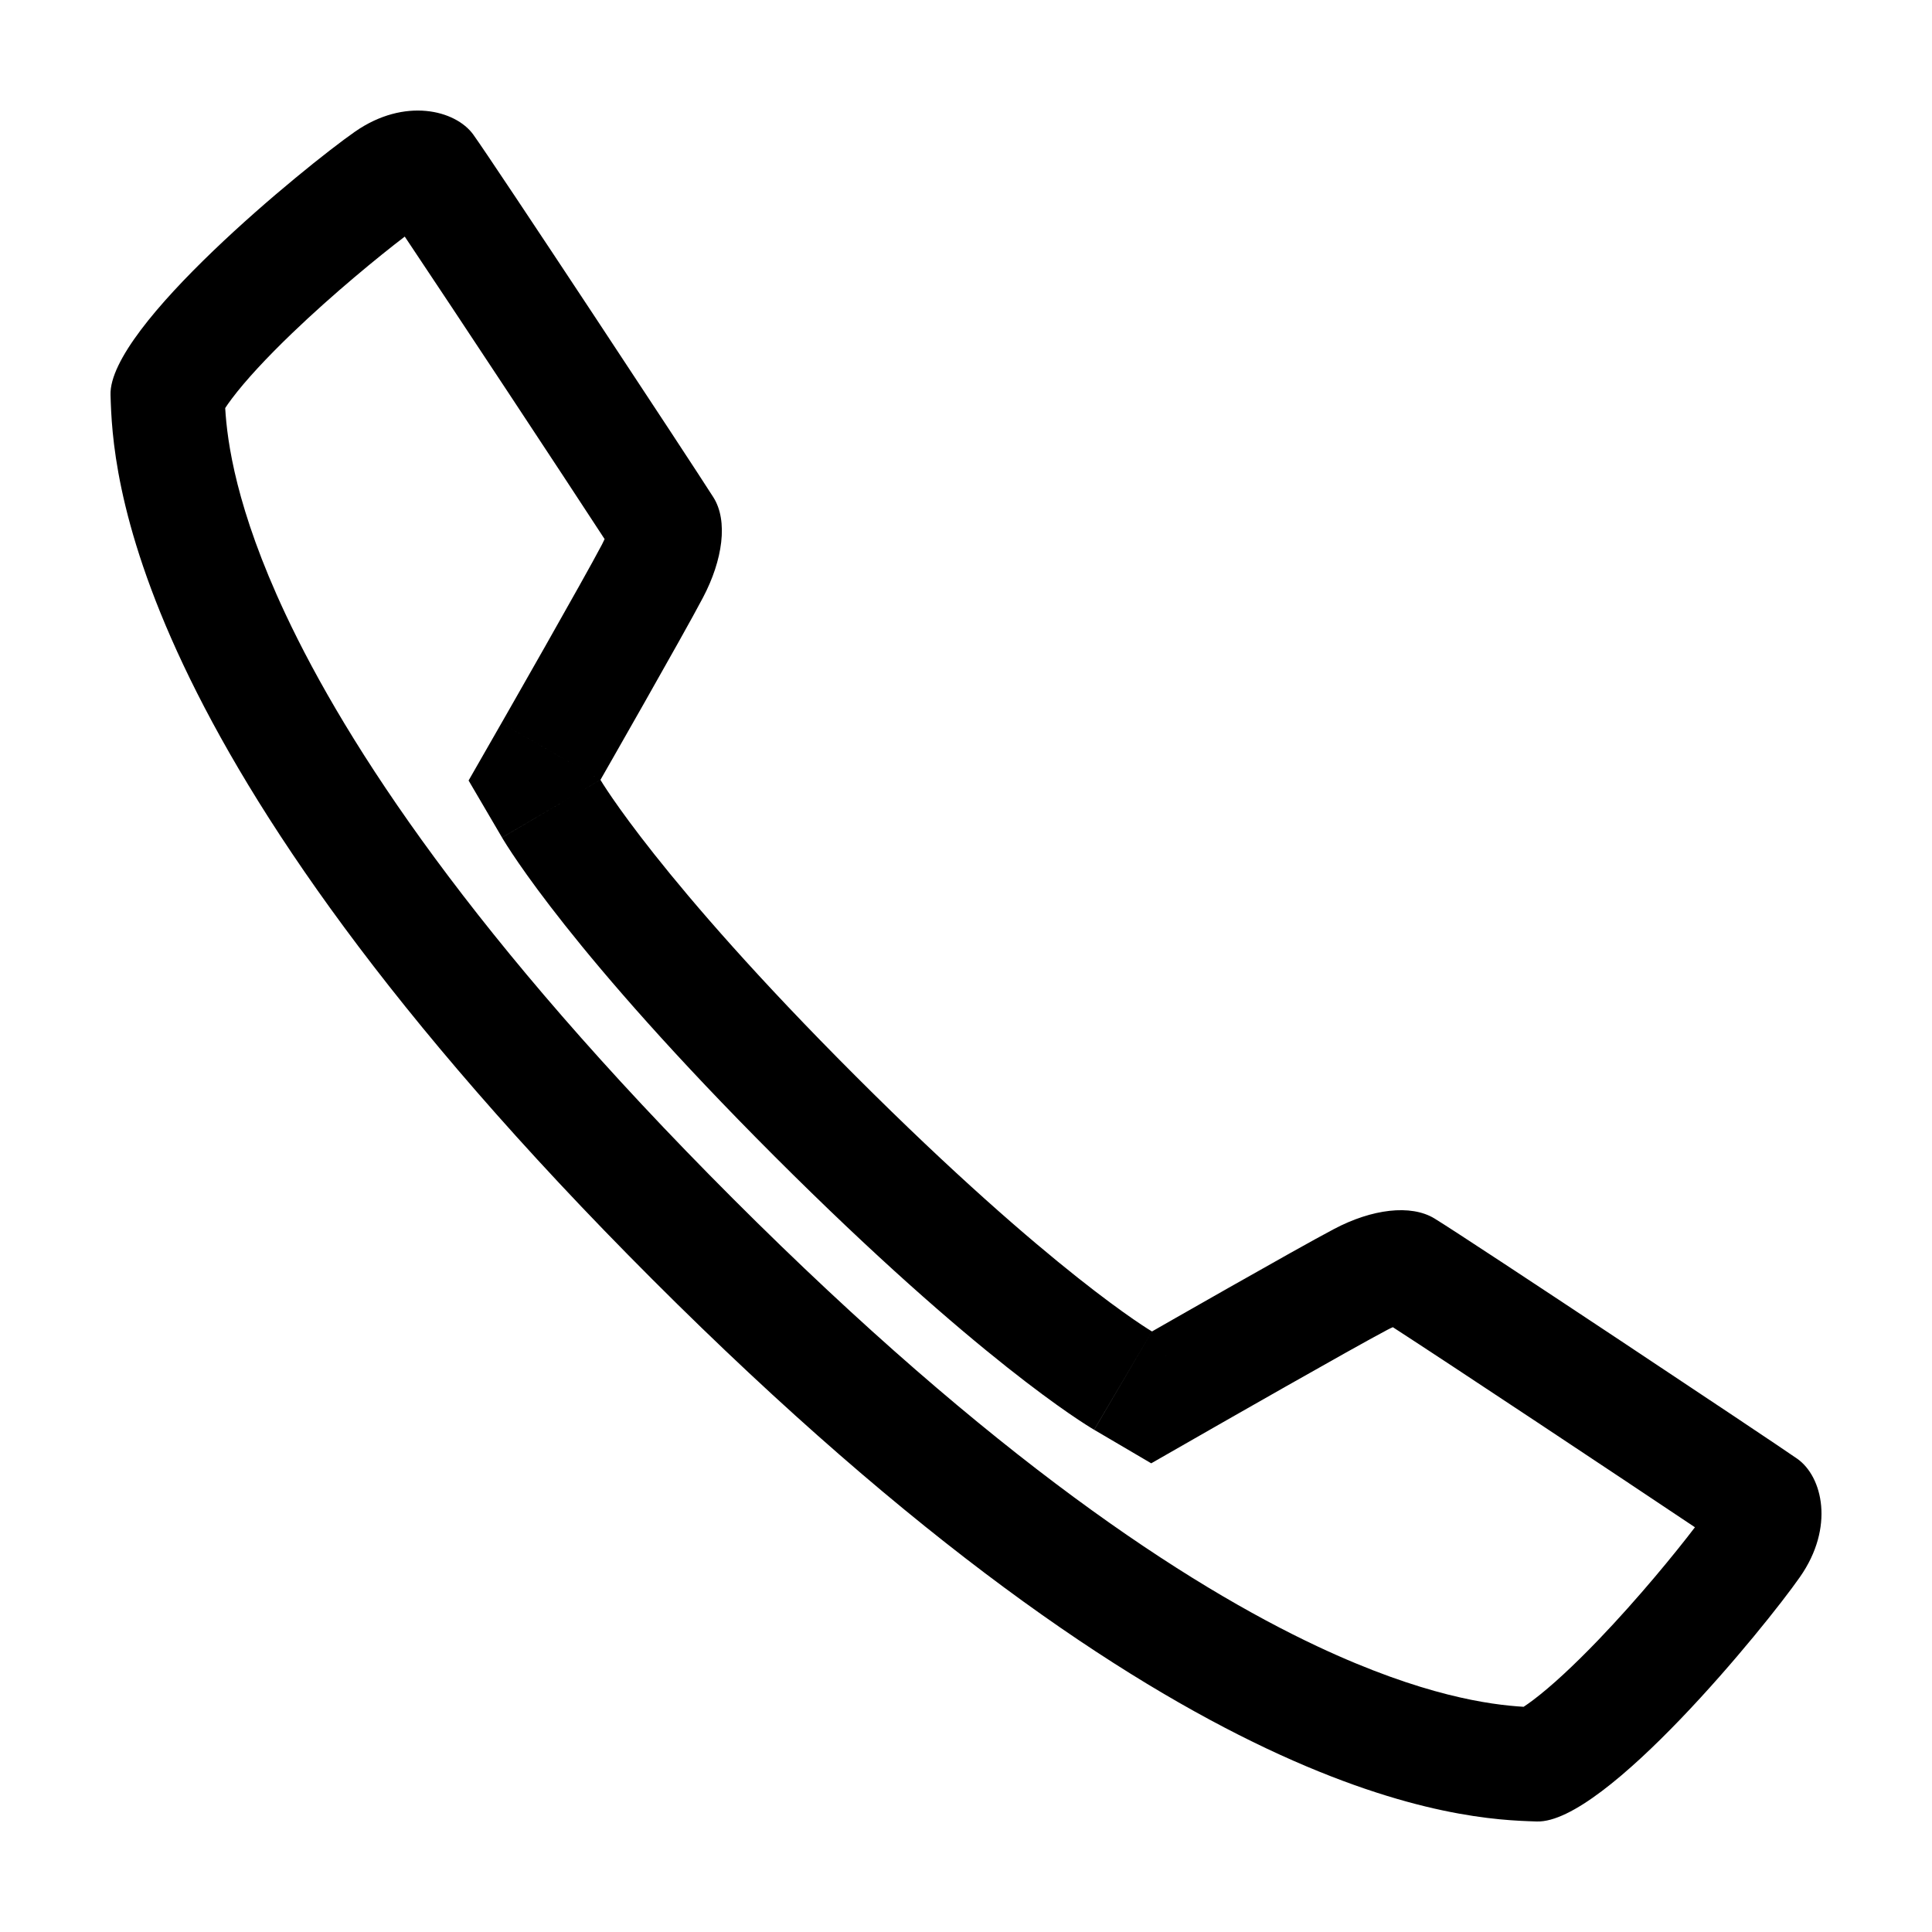
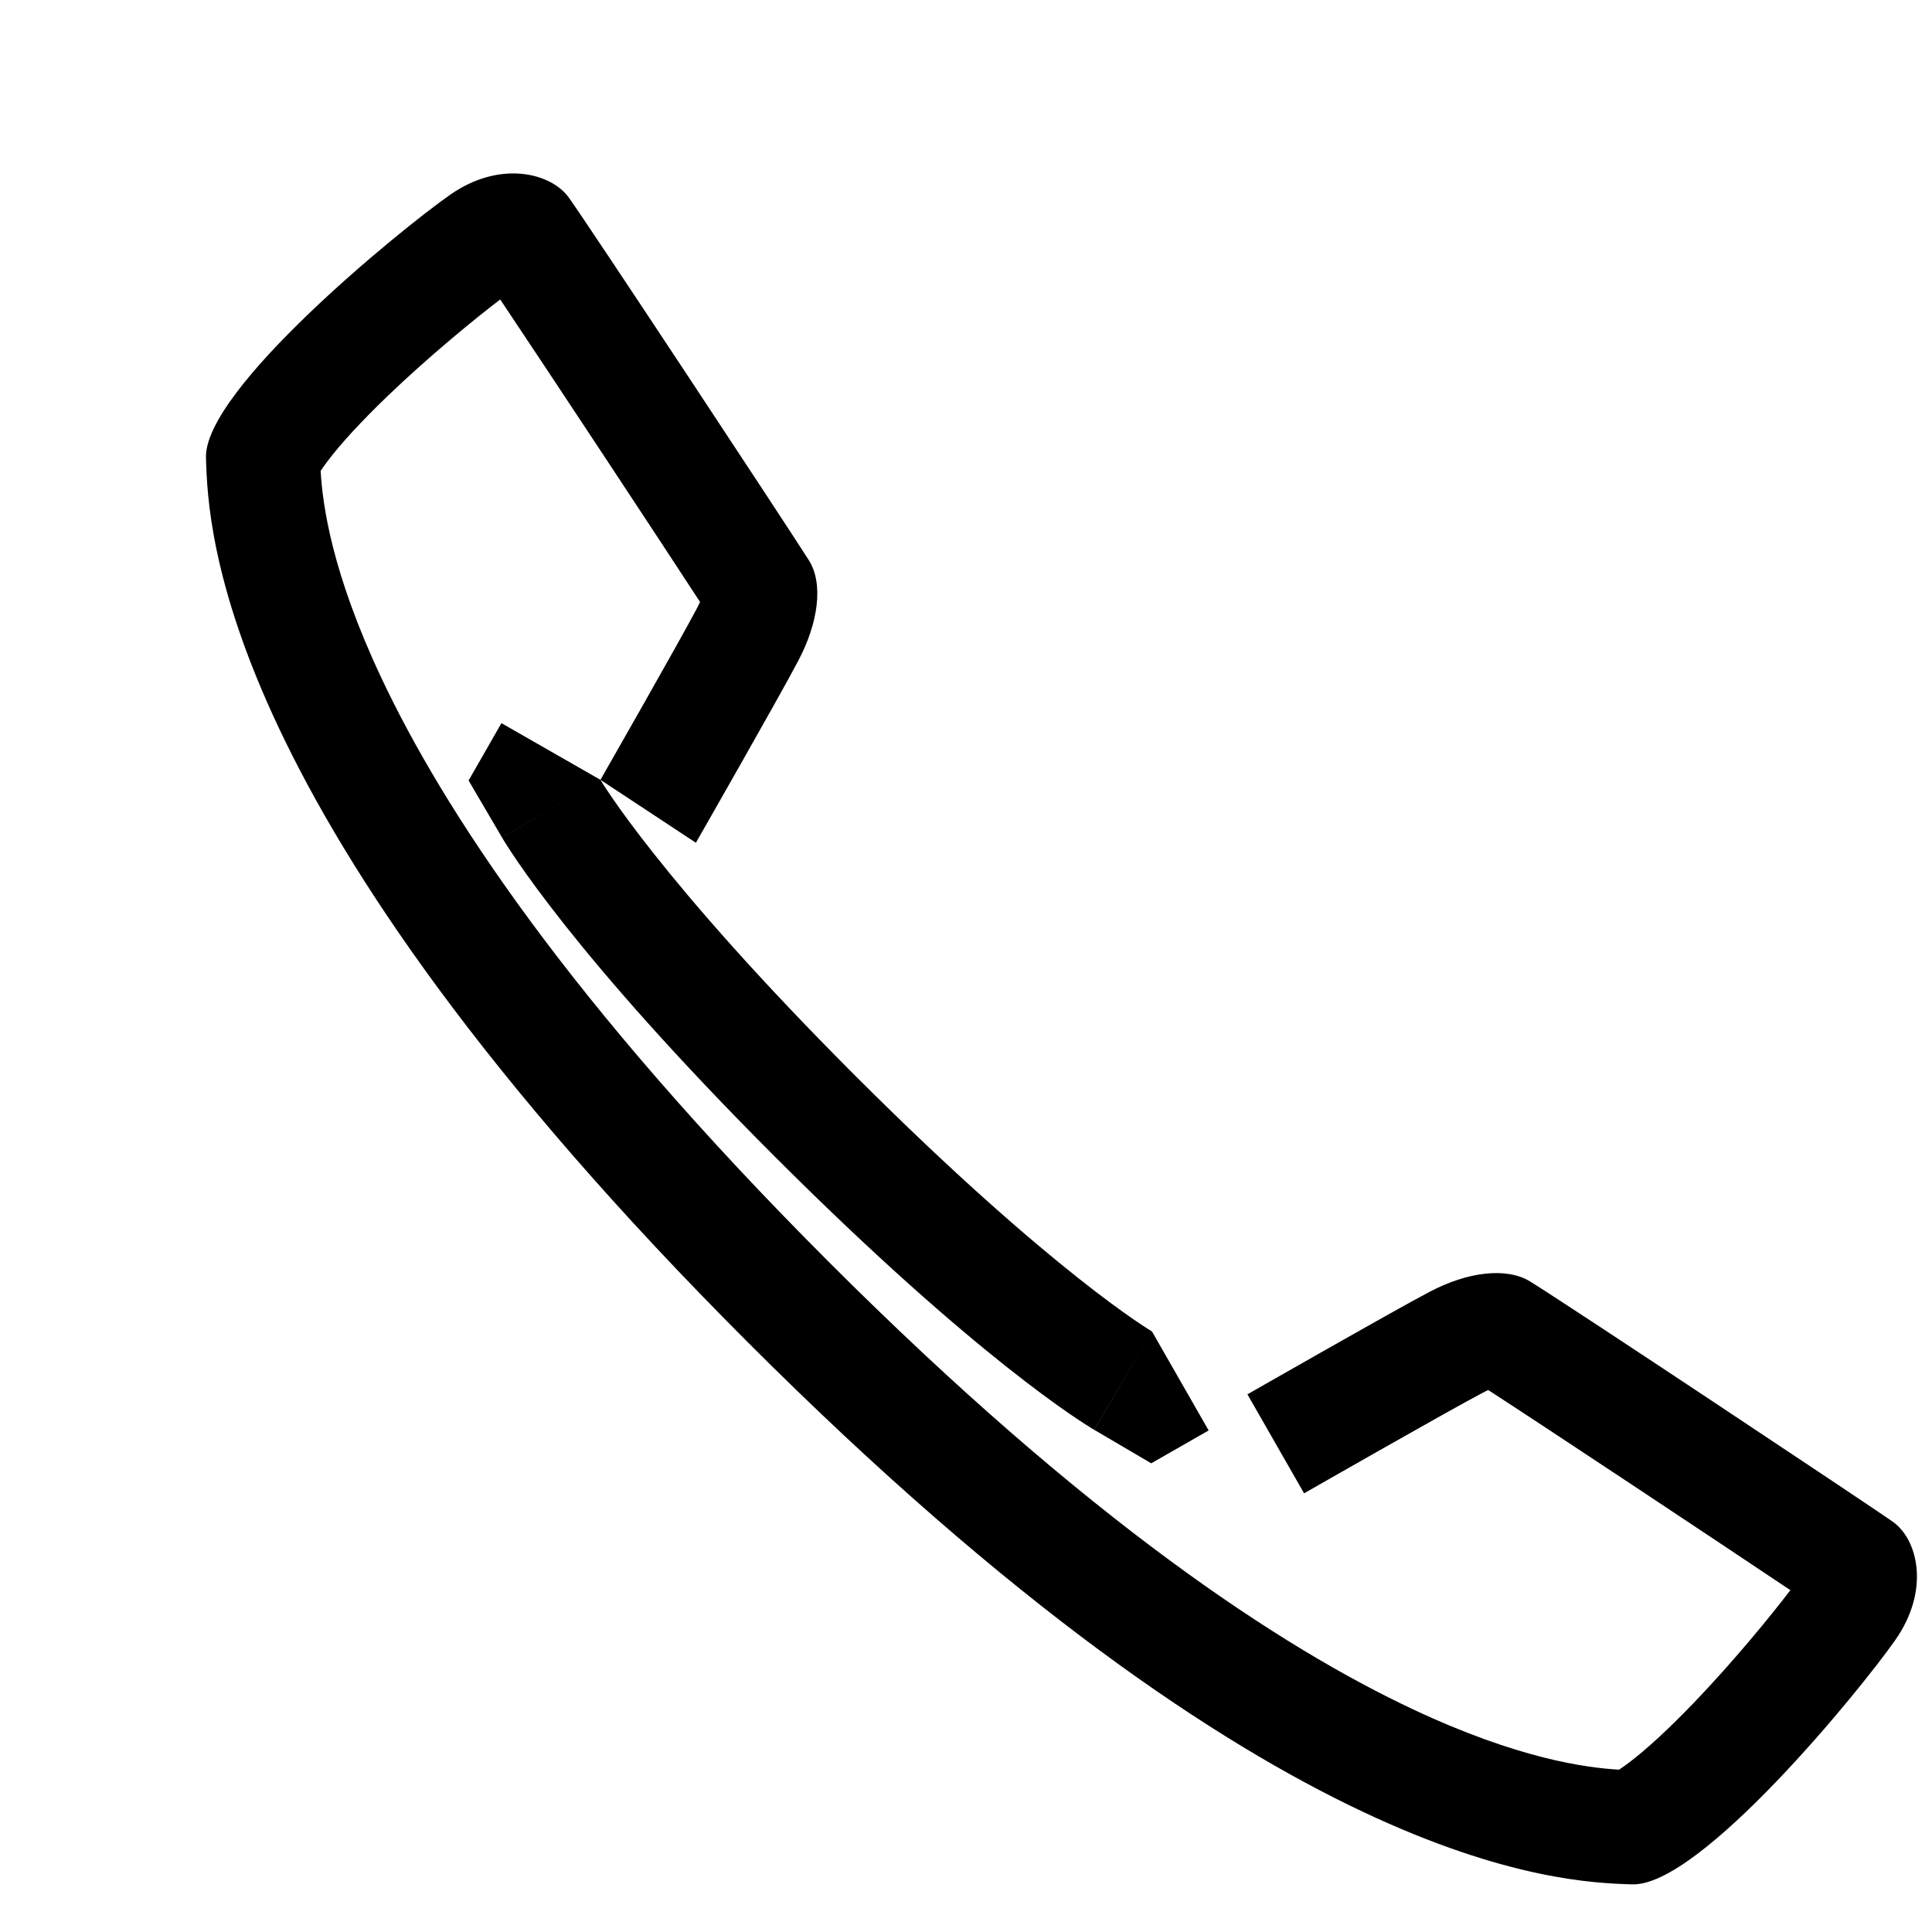
<svg xmlns="http://www.w3.org/2000/svg" fill="#000000" width="800px" height="800px" version="1.1" viewBox="144 144 512 512">
-   <path d="m433.97 522.91 15.316-26.062 15.02 26.234-15.219 8.711zm-130.85-172.25s15.434 26.328 67.637 78.52c52.211 52.203 78.527 67.668 78.527 67.668-15.316 26.062-15.324 26.055-15.332 26.051l-0.016-0.008-0.035-0.023-0.074-0.043-0.18-0.109c-0.133-0.078-0.293-0.172-0.473-0.285-0.367-0.223-0.832-0.516-1.398-0.875-1.129-0.723-2.66-1.73-4.59-3.059-3.859-2.664-9.316-6.629-16.367-12.219-14.102-11.184-34.594-28.883-61.438-55.719-26.84-26.836-44.535-47.332-55.715-61.438-5.586-7.055-9.551-12.516-12.211-16.379-1.332-1.934-2.336-3.465-3.059-4.598-0.363-0.566-0.652-1.031-0.875-1.398-0.113-0.184-0.207-0.34-0.289-0.473l-0.109-0.18-0.043-0.078-0.031-0.051c-0.004-0.008-0.008-0.016 26.07-15.305zm0 0-26.234-15.02 0.941-1.645c0.605-1.059 1.477-2.586 2.539-4.449 2.125-3.727 5.012-8.793 8.062-14.172 6.234-11 12.73-22.555 15.07-27.02l0.02-0.039 0.023-0.039c0.262-0.504 0.488-0.977 0.684-1.414-10.441-16.023-39.684-60.344-52.961-80.164-6.961 5.316-18.898 15.09-29.824 25.578-6.785 6.516-12.359 12.531-15.977 17.34-0.766 1.012-1.348 1.852-1.785 2.523 0.523 8.875 2.852 26.645 15.98 54.609 16.301 34.711 49.695 86.008 118.61 154.93 68.93 68.949 120.22 102.36 154.93 118.66 27.93 13.113 45.684 15.449 54.578 15.98 0.668-0.438 1.508-1.023 2.519-1.785 4.805-3.621 10.82-9.199 17.332-15.984 10.477-10.918 20.234-22.84 25.547-29.805-20.156-13.5-64.496-42.949-80.055-53.023-0.441 0.191-0.926 0.418-1.438 0.691l-0.035 0.016-0.035 0.02c-4.477 2.352-16.039 8.852-27.039 15.09-5.375 3.047-10.445 5.938-14.172 8.062-1.863 1.062-3.391 1.934-4.449 2.539l-1.621 0.93-0.023 0.016-15.02-26.234s38.246-21.898 48.262-27.16c9.984-5.281 20.328-6.613 26.609-2.777 9.512 5.82 89.391 58.957 96.117 63.66 6.727 4.715 9.965 18.176 0.719 31.363-9.211 13.188-51.699 65.332-69.707 64.773l-0.309-0.008c-18.566-0.602-93.492-3.016-234.08-143.64-140.63-140.65-143.01-215.6-143.6-234.12 0-0.094-0.004-0.191-0.008-0.281-0.578-18.027 51.566-60.527 64.754-69.746 13.207-9.211 26.688-5.742 31.371 0.738 5.328 7.375 57.852 87 63.633 96.129 3.957 6.234 2.504 16.633-2.777 26.629-5.254 10.012-27.148 48.262-27.148 48.262zm242.84 246.73c-0.254 0.125-0.238 0.094 0.027-0.012-0.012 0.004-0.02 0.008-0.027 0.012zm-343.35-343.44c0.004-0.008 0.008-0.02 0.016-0.027-0.105 0.262-0.137 0.281-0.016 0.027zm100.51 96.711-26.078 15.289-8.859-15.109 8.703-15.199z" fill-rule="evenodd" />
+   <path d="m433.97 522.91 15.316-26.062 15.02 26.234-15.219 8.711zm-130.85-172.25s15.434 26.328 67.637 78.52c52.211 52.203 78.527 67.668 78.527 67.668-15.316 26.062-15.324 26.055-15.332 26.051l-0.016-0.008-0.035-0.023-0.074-0.043-0.18-0.109c-0.133-0.078-0.293-0.172-0.473-0.285-0.367-0.223-0.832-0.516-1.398-0.875-1.129-0.723-2.66-1.73-4.59-3.059-3.859-2.664-9.316-6.629-16.367-12.219-14.102-11.184-34.594-28.883-61.438-55.719-26.84-26.836-44.535-47.332-55.715-61.438-5.586-7.055-9.551-12.516-12.211-16.379-1.332-1.934-2.336-3.465-3.059-4.598-0.363-0.566-0.652-1.031-0.875-1.398-0.113-0.184-0.207-0.34-0.289-0.473l-0.109-0.18-0.043-0.078-0.031-0.051c-0.004-0.008-0.008-0.016 26.07-15.305zc0.605-1.059 1.477-2.586 2.539-4.449 2.125-3.727 5.012-8.793 8.062-14.172 6.234-11 12.73-22.555 15.07-27.02l0.02-0.039 0.023-0.039c0.262-0.504 0.488-0.977 0.684-1.414-10.441-16.023-39.684-60.344-52.961-80.164-6.961 5.316-18.898 15.09-29.824 25.578-6.785 6.516-12.359 12.531-15.977 17.34-0.766 1.012-1.348 1.852-1.785 2.523 0.523 8.875 2.852 26.645 15.98 54.609 16.301 34.711 49.695 86.008 118.61 154.93 68.93 68.949 120.22 102.36 154.93 118.66 27.93 13.113 45.684 15.449 54.578 15.98 0.668-0.438 1.508-1.023 2.519-1.785 4.805-3.621 10.82-9.199 17.332-15.984 10.477-10.918 20.234-22.84 25.547-29.805-20.156-13.5-64.496-42.949-80.055-53.023-0.441 0.191-0.926 0.418-1.438 0.691l-0.035 0.016-0.035 0.02c-4.477 2.352-16.039 8.852-27.039 15.09-5.375 3.047-10.445 5.938-14.172 8.062-1.863 1.062-3.391 1.934-4.449 2.539l-1.621 0.93-0.023 0.016-15.02-26.234s38.246-21.898 48.262-27.16c9.984-5.281 20.328-6.613 26.609-2.777 9.512 5.82 89.391 58.957 96.117 63.66 6.727 4.715 9.965 18.176 0.719 31.363-9.211 13.188-51.699 65.332-69.707 64.773l-0.309-0.008c-18.566-0.602-93.492-3.016-234.08-143.64-140.63-140.65-143.01-215.6-143.6-234.12 0-0.094-0.004-0.191-0.008-0.281-0.578-18.027 51.566-60.527 64.754-69.746 13.207-9.211 26.688-5.742 31.371 0.738 5.328 7.375 57.852 87 63.633 96.129 3.957 6.234 2.504 16.633-2.777 26.629-5.254 10.012-27.148 48.262-27.148 48.262zm242.84 246.73c-0.254 0.125-0.238 0.094 0.027-0.012-0.012 0.004-0.02 0.008-0.027 0.012zm-343.35-343.44c0.004-0.008 0.008-0.02 0.016-0.027-0.105 0.262-0.137 0.281-0.016 0.027zm100.51 96.711-26.078 15.289-8.859-15.109 8.703-15.199z" fill-rule="evenodd" />
</svg>